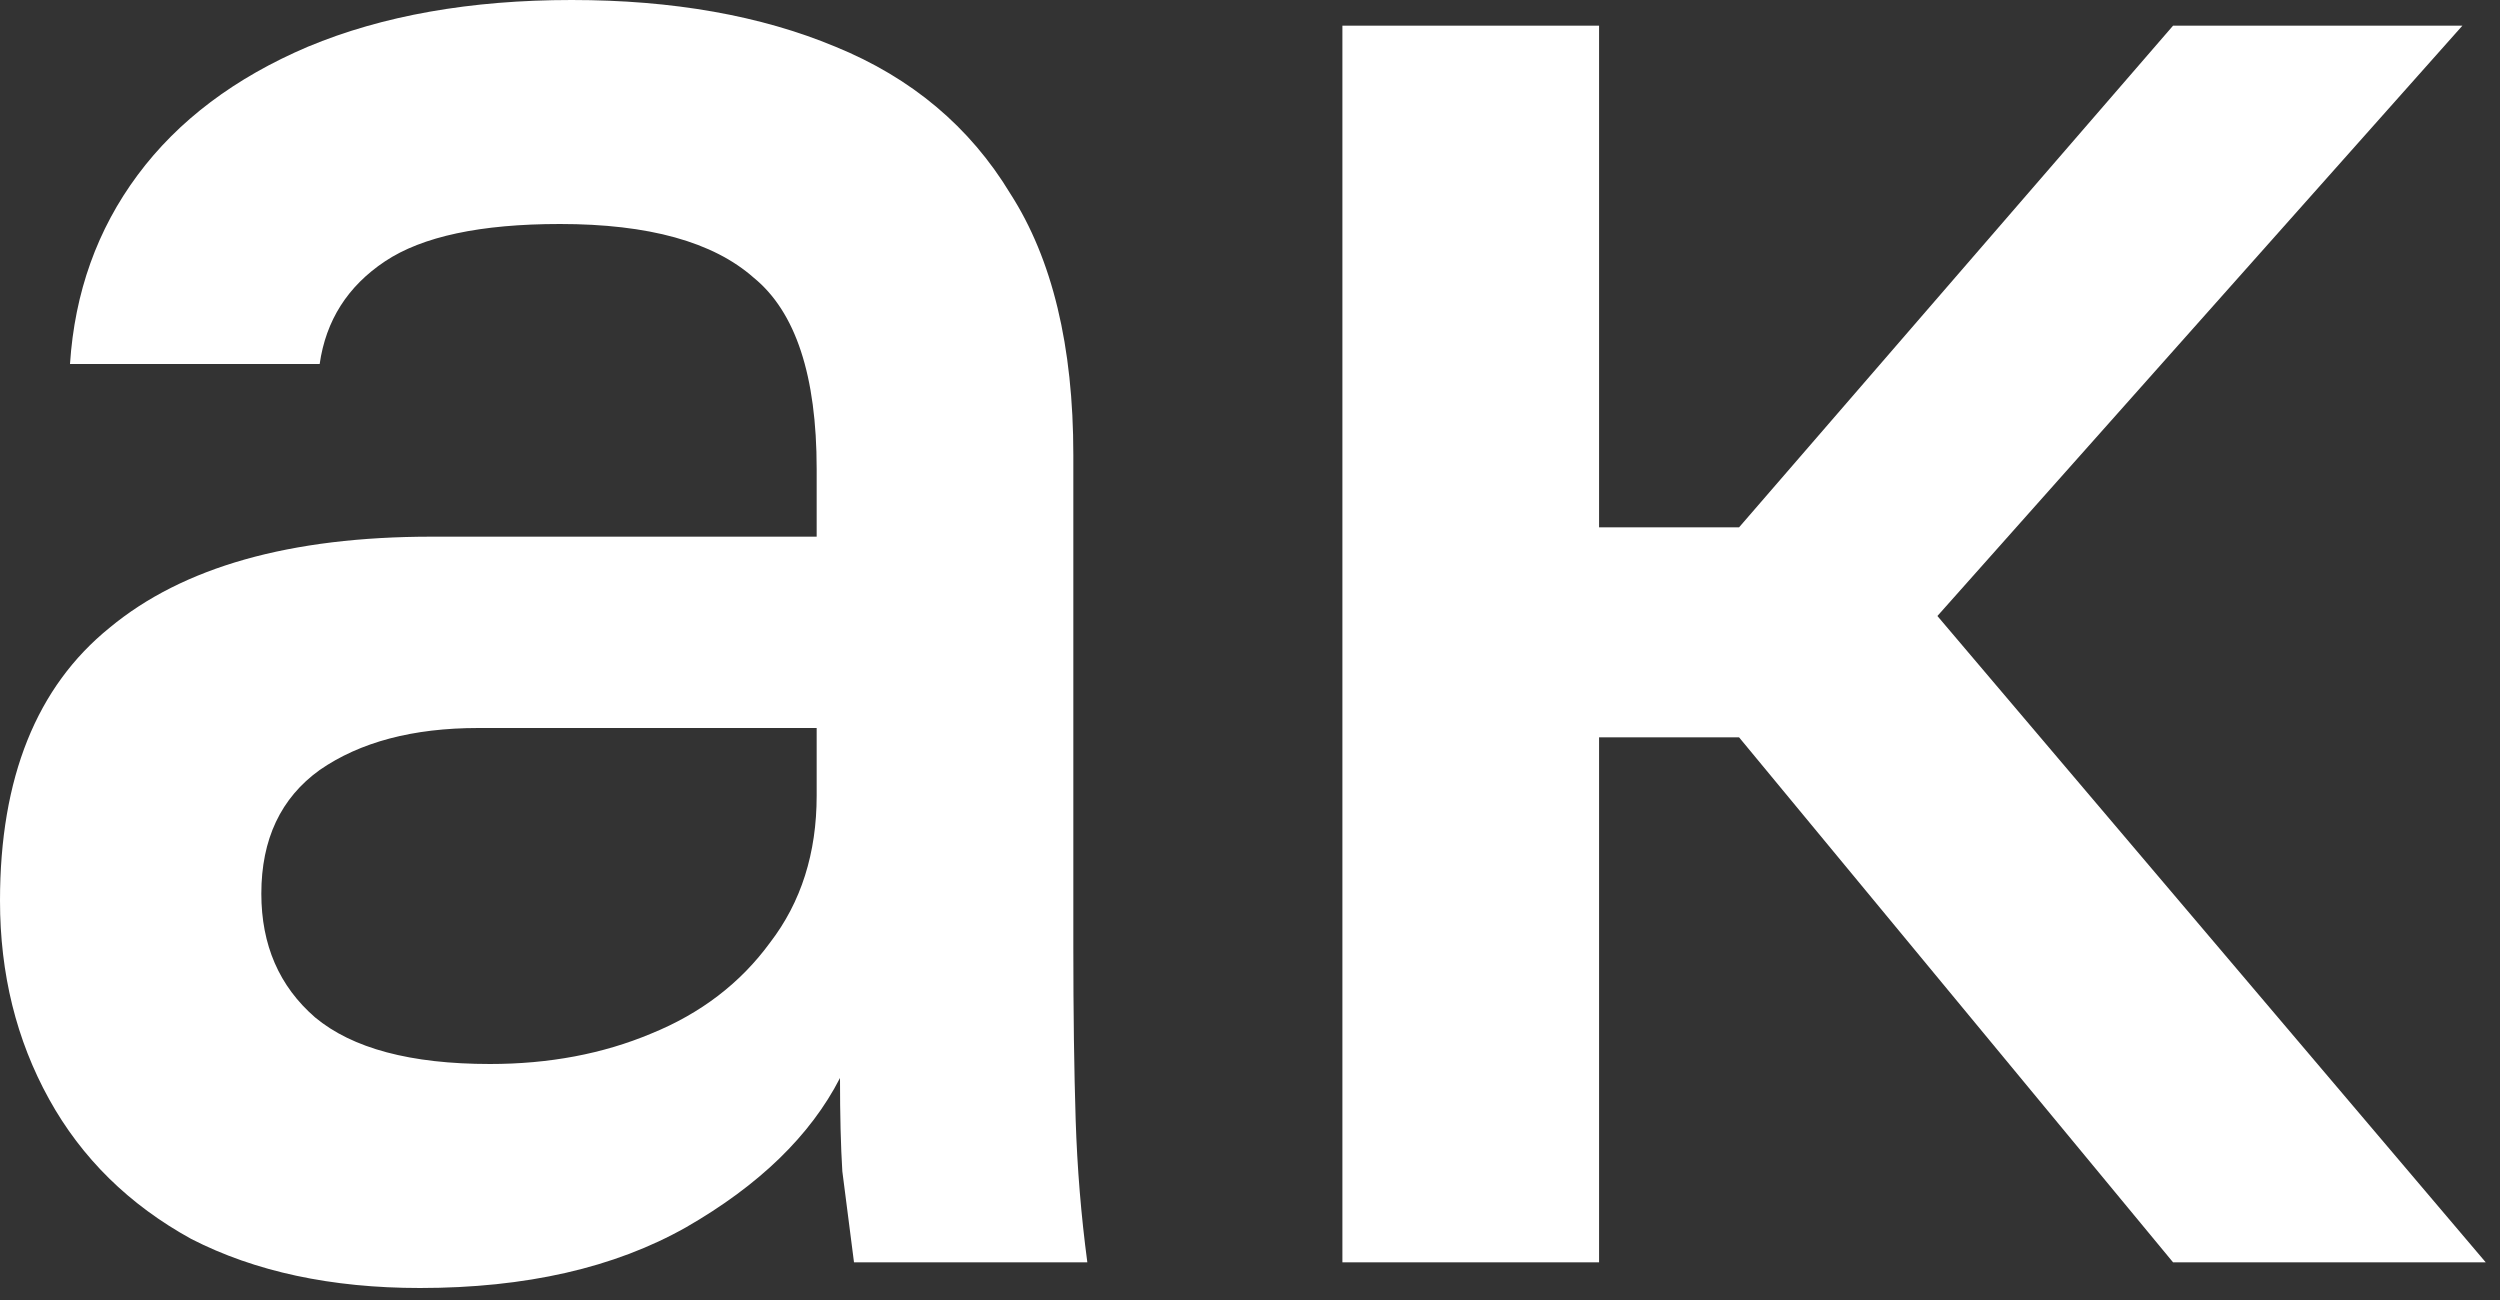
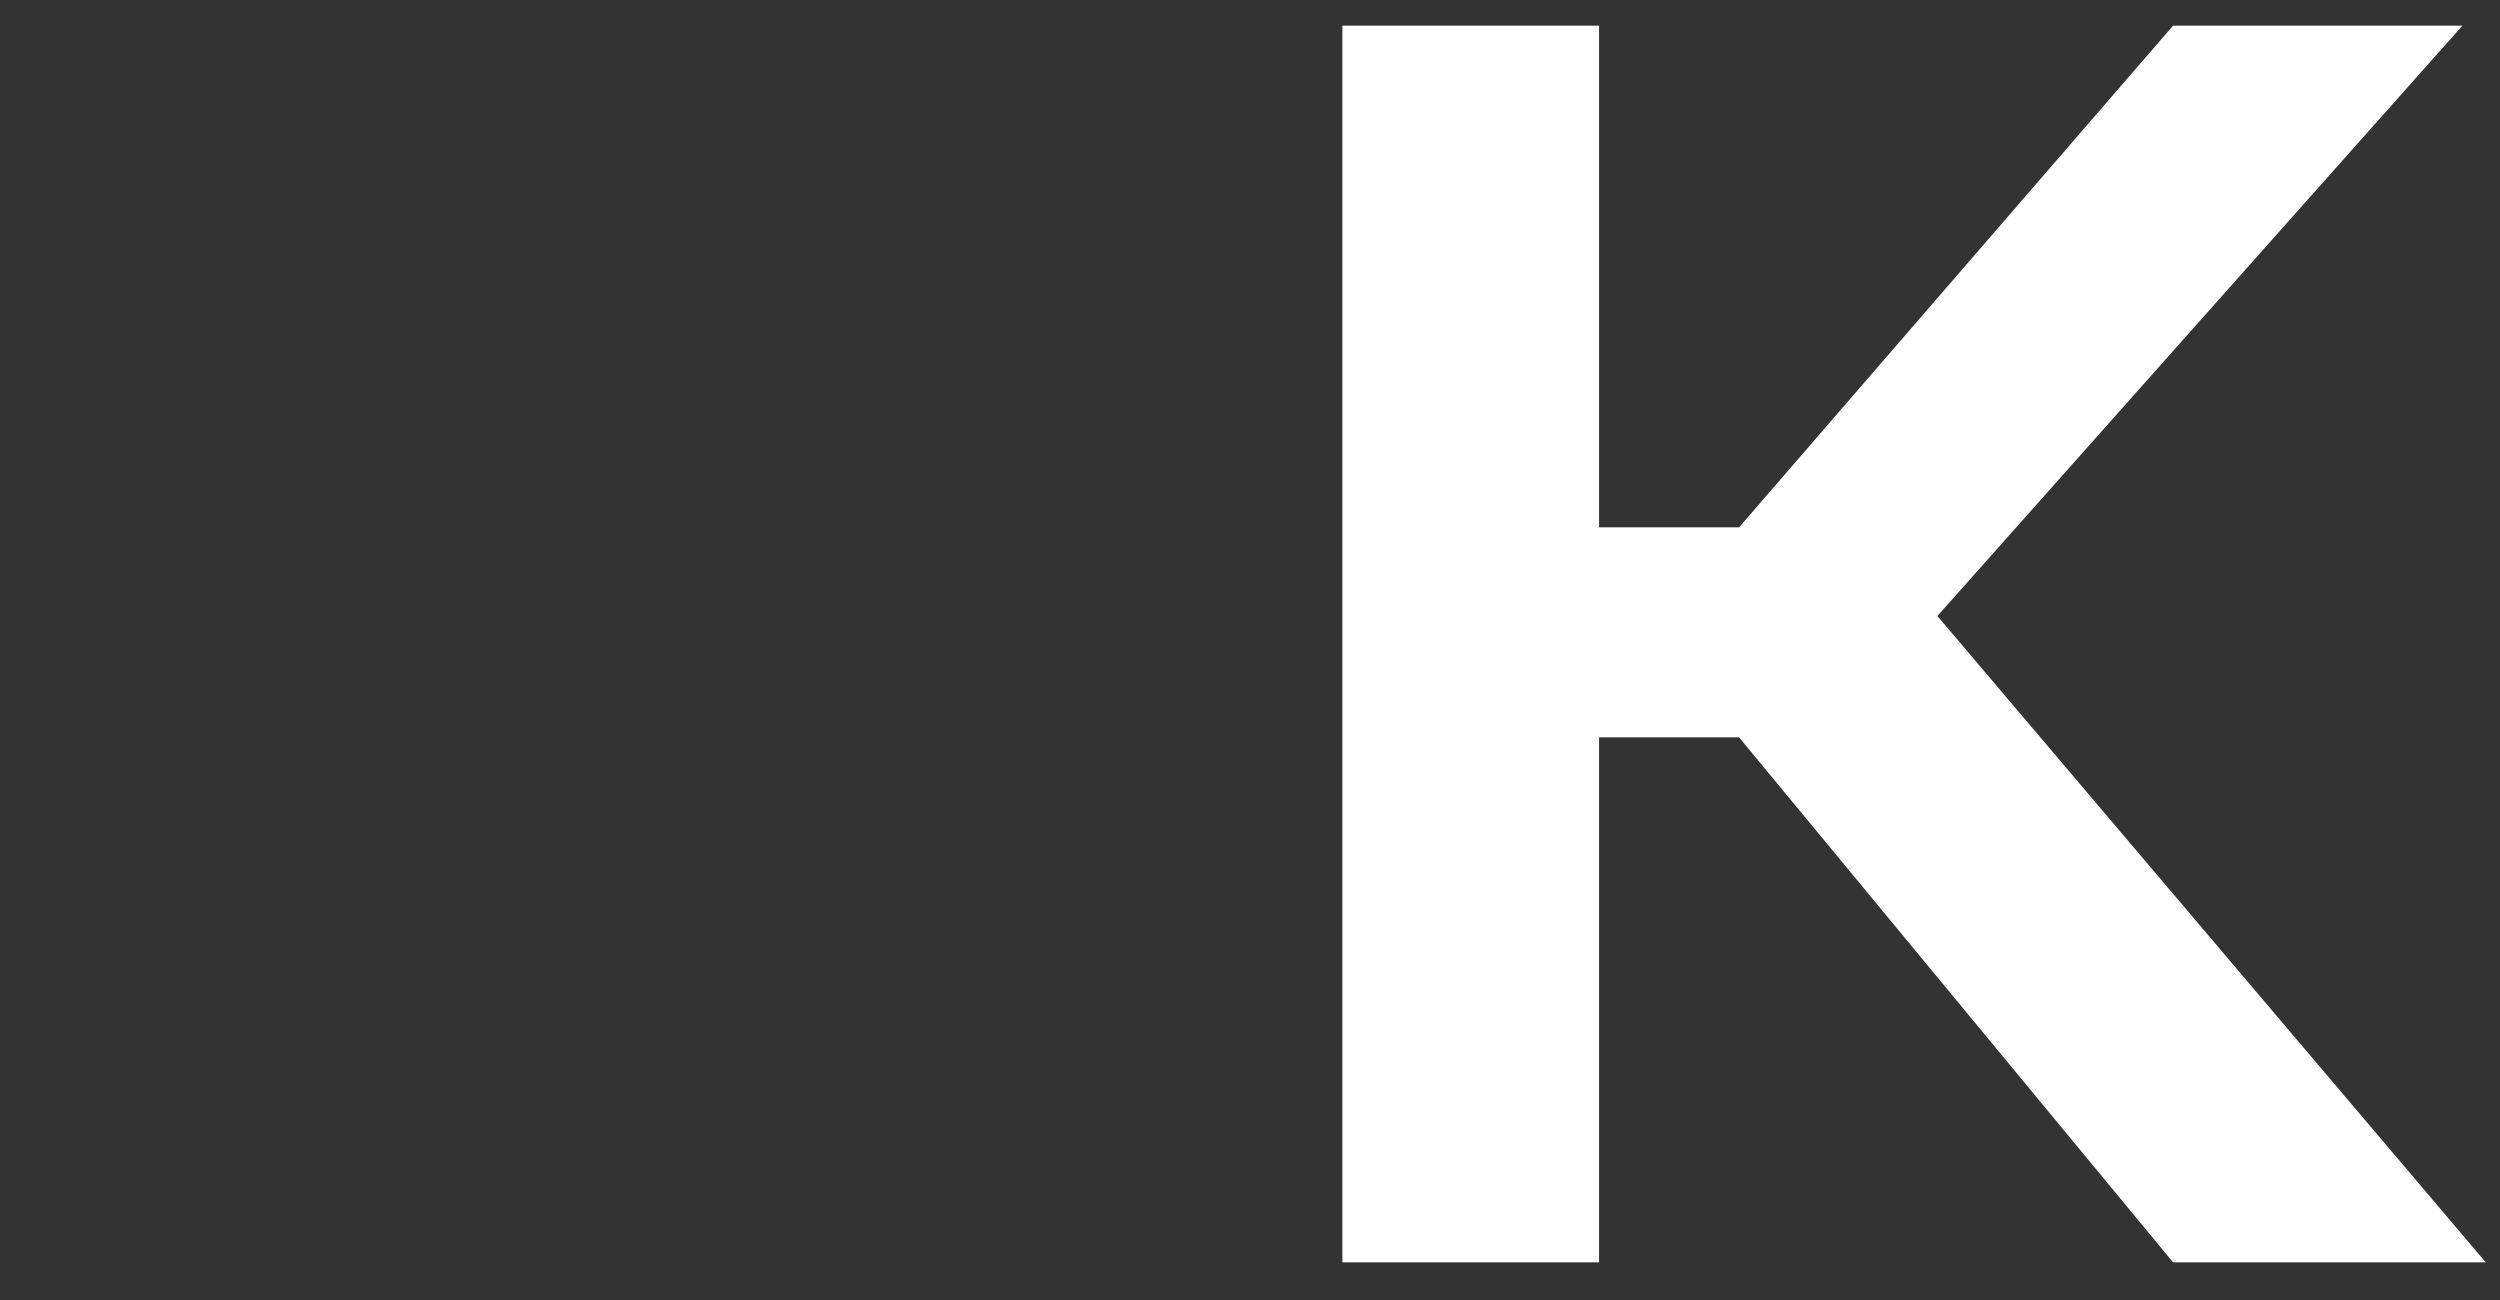
<svg xmlns="http://www.w3.org/2000/svg" width="150" height="78" viewBox="0 0 150 78" fill="none">
  <rect x="0" y="0" width="150" height="78" fill="#333333" stroke="none" />
-   <path d="M25.2 77.28C19.88 77.28 15.307 76.3 11.48 74.34C7.747 72.287 4.9 69.487 2.94 65.94C0.98 62.393 0 58.427 0 54.04C0 46.667 2.193 41.207 6.58 37.66C10.967 34.02 17.407 32.2 25.9 32.2H49V28.14C49 22.54 47.74 18.713 45.22 16.66C42.793 14.513 38.92 13.44 33.6 13.44C28.84 13.44 25.34 14.187 23.1 15.68C20.86 17.173 19.553 19.227 19.18 21.84H4.2C4.48 17.547 5.833 13.767 8.26 10.5C10.687 7.233 14.093 4.667 18.48 2.8C22.96 0.933 28.233 0 34.3 0C40.367 0 45.64 0.933 50.12 2.8C54.693 4.667 58.193 7.607 60.62 11.62C63.14 15.54 64.4 20.767 64.4 27.3V56.84C64.4 60.76 64.447 64.213 64.54 67.2C64.633 70.093 64.867 72.94 65.24 75.74H51.24C50.96 73.593 50.727 71.773 50.54 70.28C50.447 68.787 50.4 66.92 50.4 64.68C48.627 68.133 45.547 71.12 41.16 73.64C36.867 76.067 31.547 77.28 25.2 77.28ZM29.4 63.84C32.947 63.84 36.167 63.233 39.06 62.02C42.047 60.807 44.427 58.987 46.2 56.56C48.067 54.133 49 51.193 49 47.74V43.68H28.7C24.78 43.68 21.607 44.52 19.18 46.2C16.847 47.88 15.68 50.353 15.68 53.62C15.68 56.7 16.753 59.173 18.9 61.04C21.14 62.907 24.64 63.84 29.4 63.84Z" fill="white" />
  <path d="M80.544 75.74V1.54H95.944V31.64H104.344L130.384 1.54H147.744L116.244 36.96L149.144 75.74H130.384L104.344 44.24H95.944V75.74H80.544Z" fill="white" />
</svg>